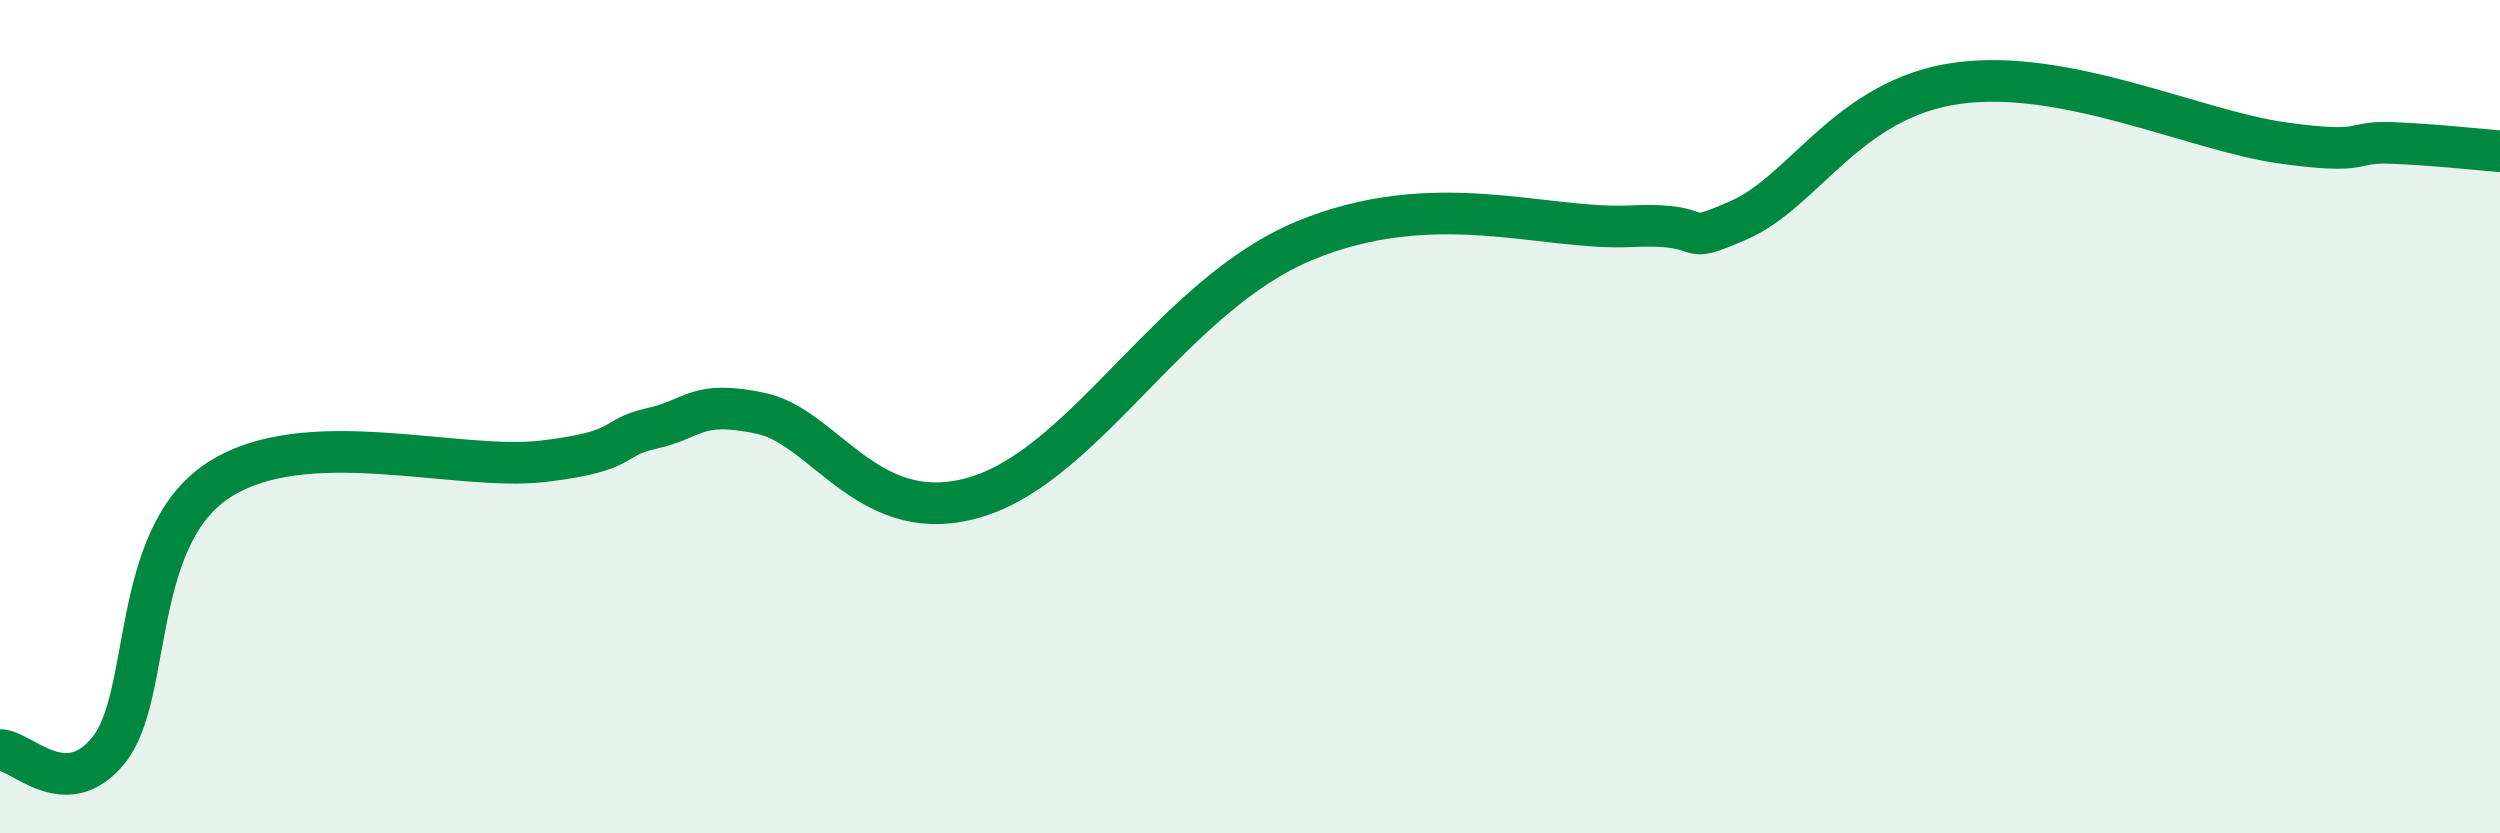
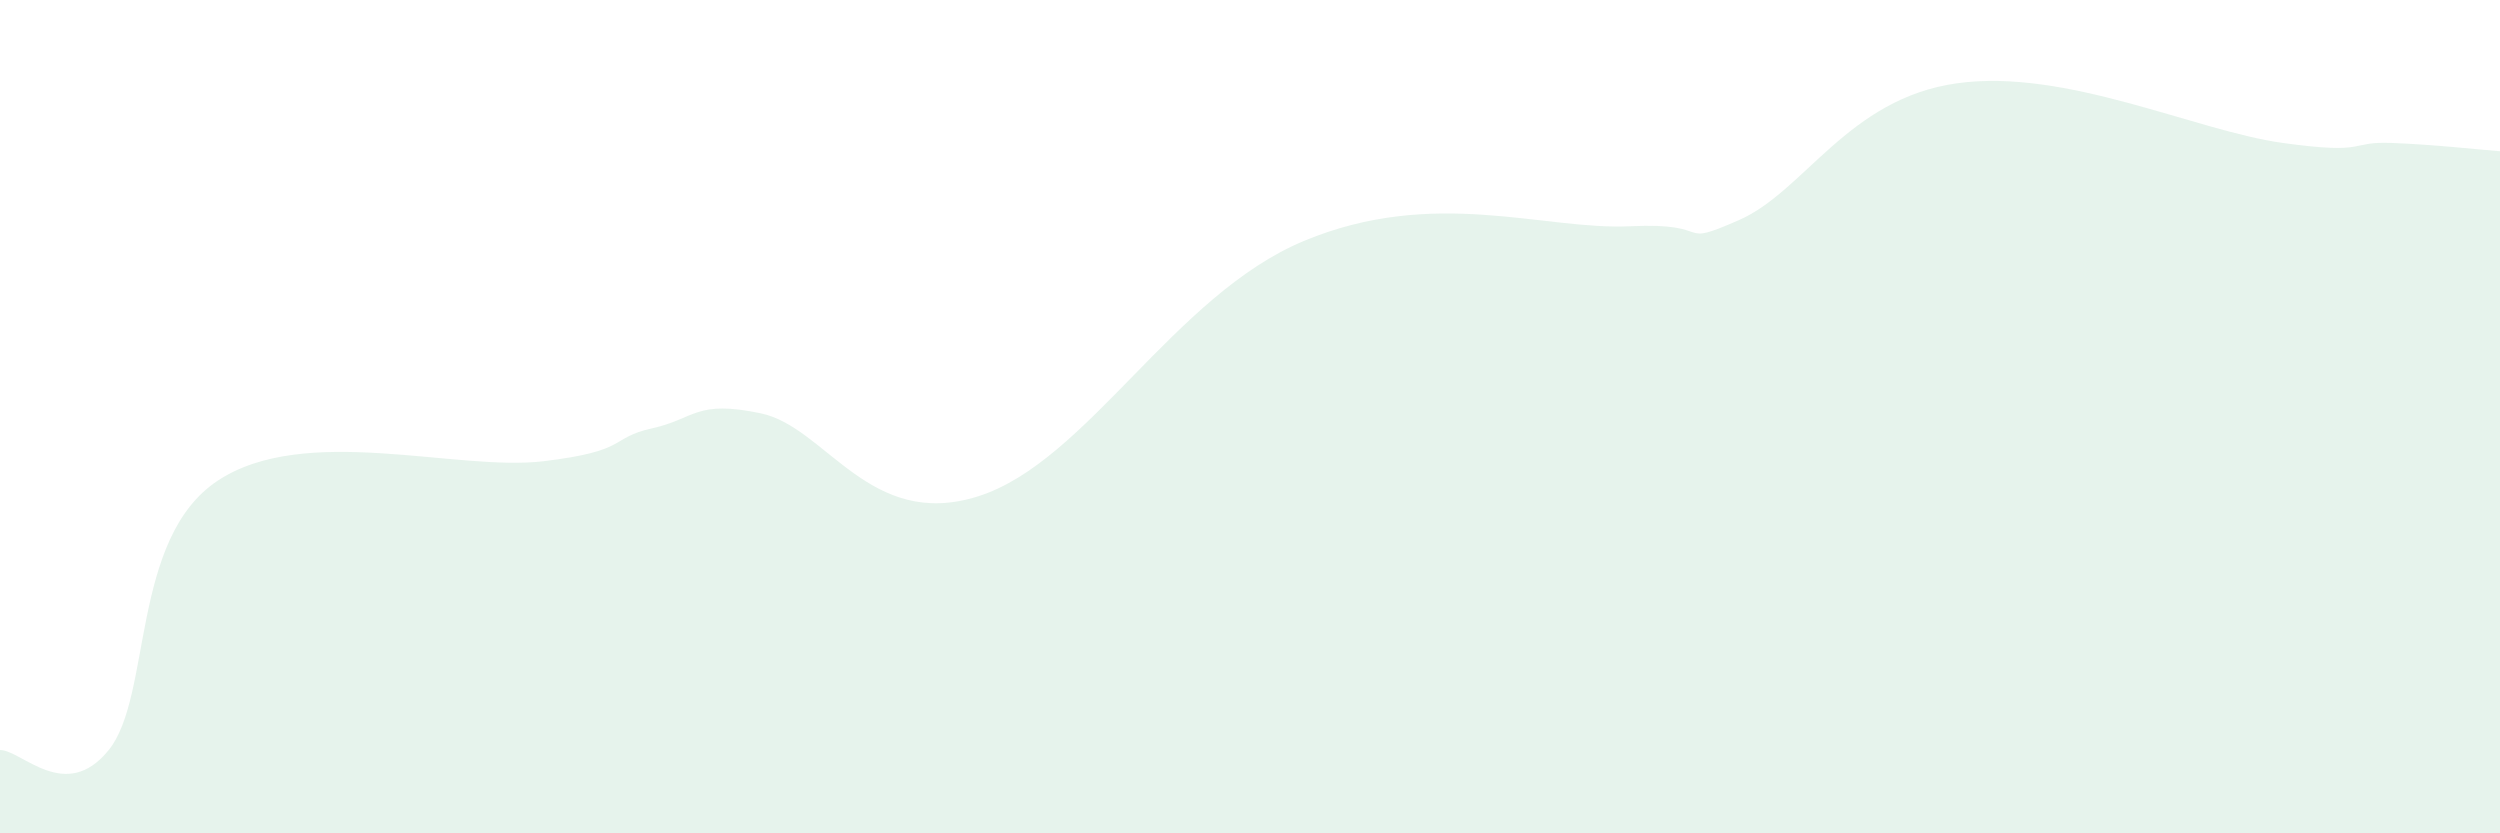
<svg xmlns="http://www.w3.org/2000/svg" width="60" height="20" viewBox="0 0 60 20">
  <path d="M 0,18 C 0.52,18 1.57,19.29 2.61,18 C 3.65,16.71 3.13,12.93 5.22,11.54 C 7.31,10.15 10.95,11.32 13.04,11.07 C 15.13,10.82 14.61,10.51 15.65,10.28 C 16.69,10.05 16.69,9.59 18.26,9.92 C 19.83,10.25 20.87,12.74 23.48,11.91 C 26.09,11.08 28.17,7.08 31.3,5.78 C 34.43,4.48 37.04,5.53 39.13,5.43 C 41.22,5.33 40.17,5.97 41.74,5.28 C 43.31,4.59 44.35,2.37 46.96,2 C 49.57,1.63 52.69,3.14 54.78,3.43 C 56.87,3.72 56.35,3.39 57.39,3.43 C 58.43,3.47 59.48,3.59 60,3.63L60 20L0 20Z" fill="#008740" opacity="0.1" stroke-linecap="round" stroke-linejoin="round" />
-   <path d="M 0,18 C 0.52,18 1.57,19.29 2.61,18 C 3.65,16.71 3.13,12.93 5.22,11.54 C 7.31,10.15 10.95,11.32 13.04,11.07 C 15.13,10.82 14.61,10.51 15.65,10.28 C 16.69,10.05 16.69,9.59 18.26,9.92 C 19.83,10.25 20.87,12.74 23.48,11.91 C 26.09,11.08 28.17,7.08 31.3,5.78 C 34.43,4.48 37.04,5.53 39.13,5.43 C 41.22,5.33 40.17,5.97 41.74,5.28 C 43.31,4.59 44.35,2.37 46.96,2 C 49.57,1.63 52.69,3.14 54.78,3.43 C 56.87,3.72 56.35,3.39 57.39,3.43 C 58.43,3.47 59.48,3.59 60,3.63" stroke="#008740" stroke-width="1" fill="none" stroke-linecap="round" stroke-linejoin="round" />
</svg>